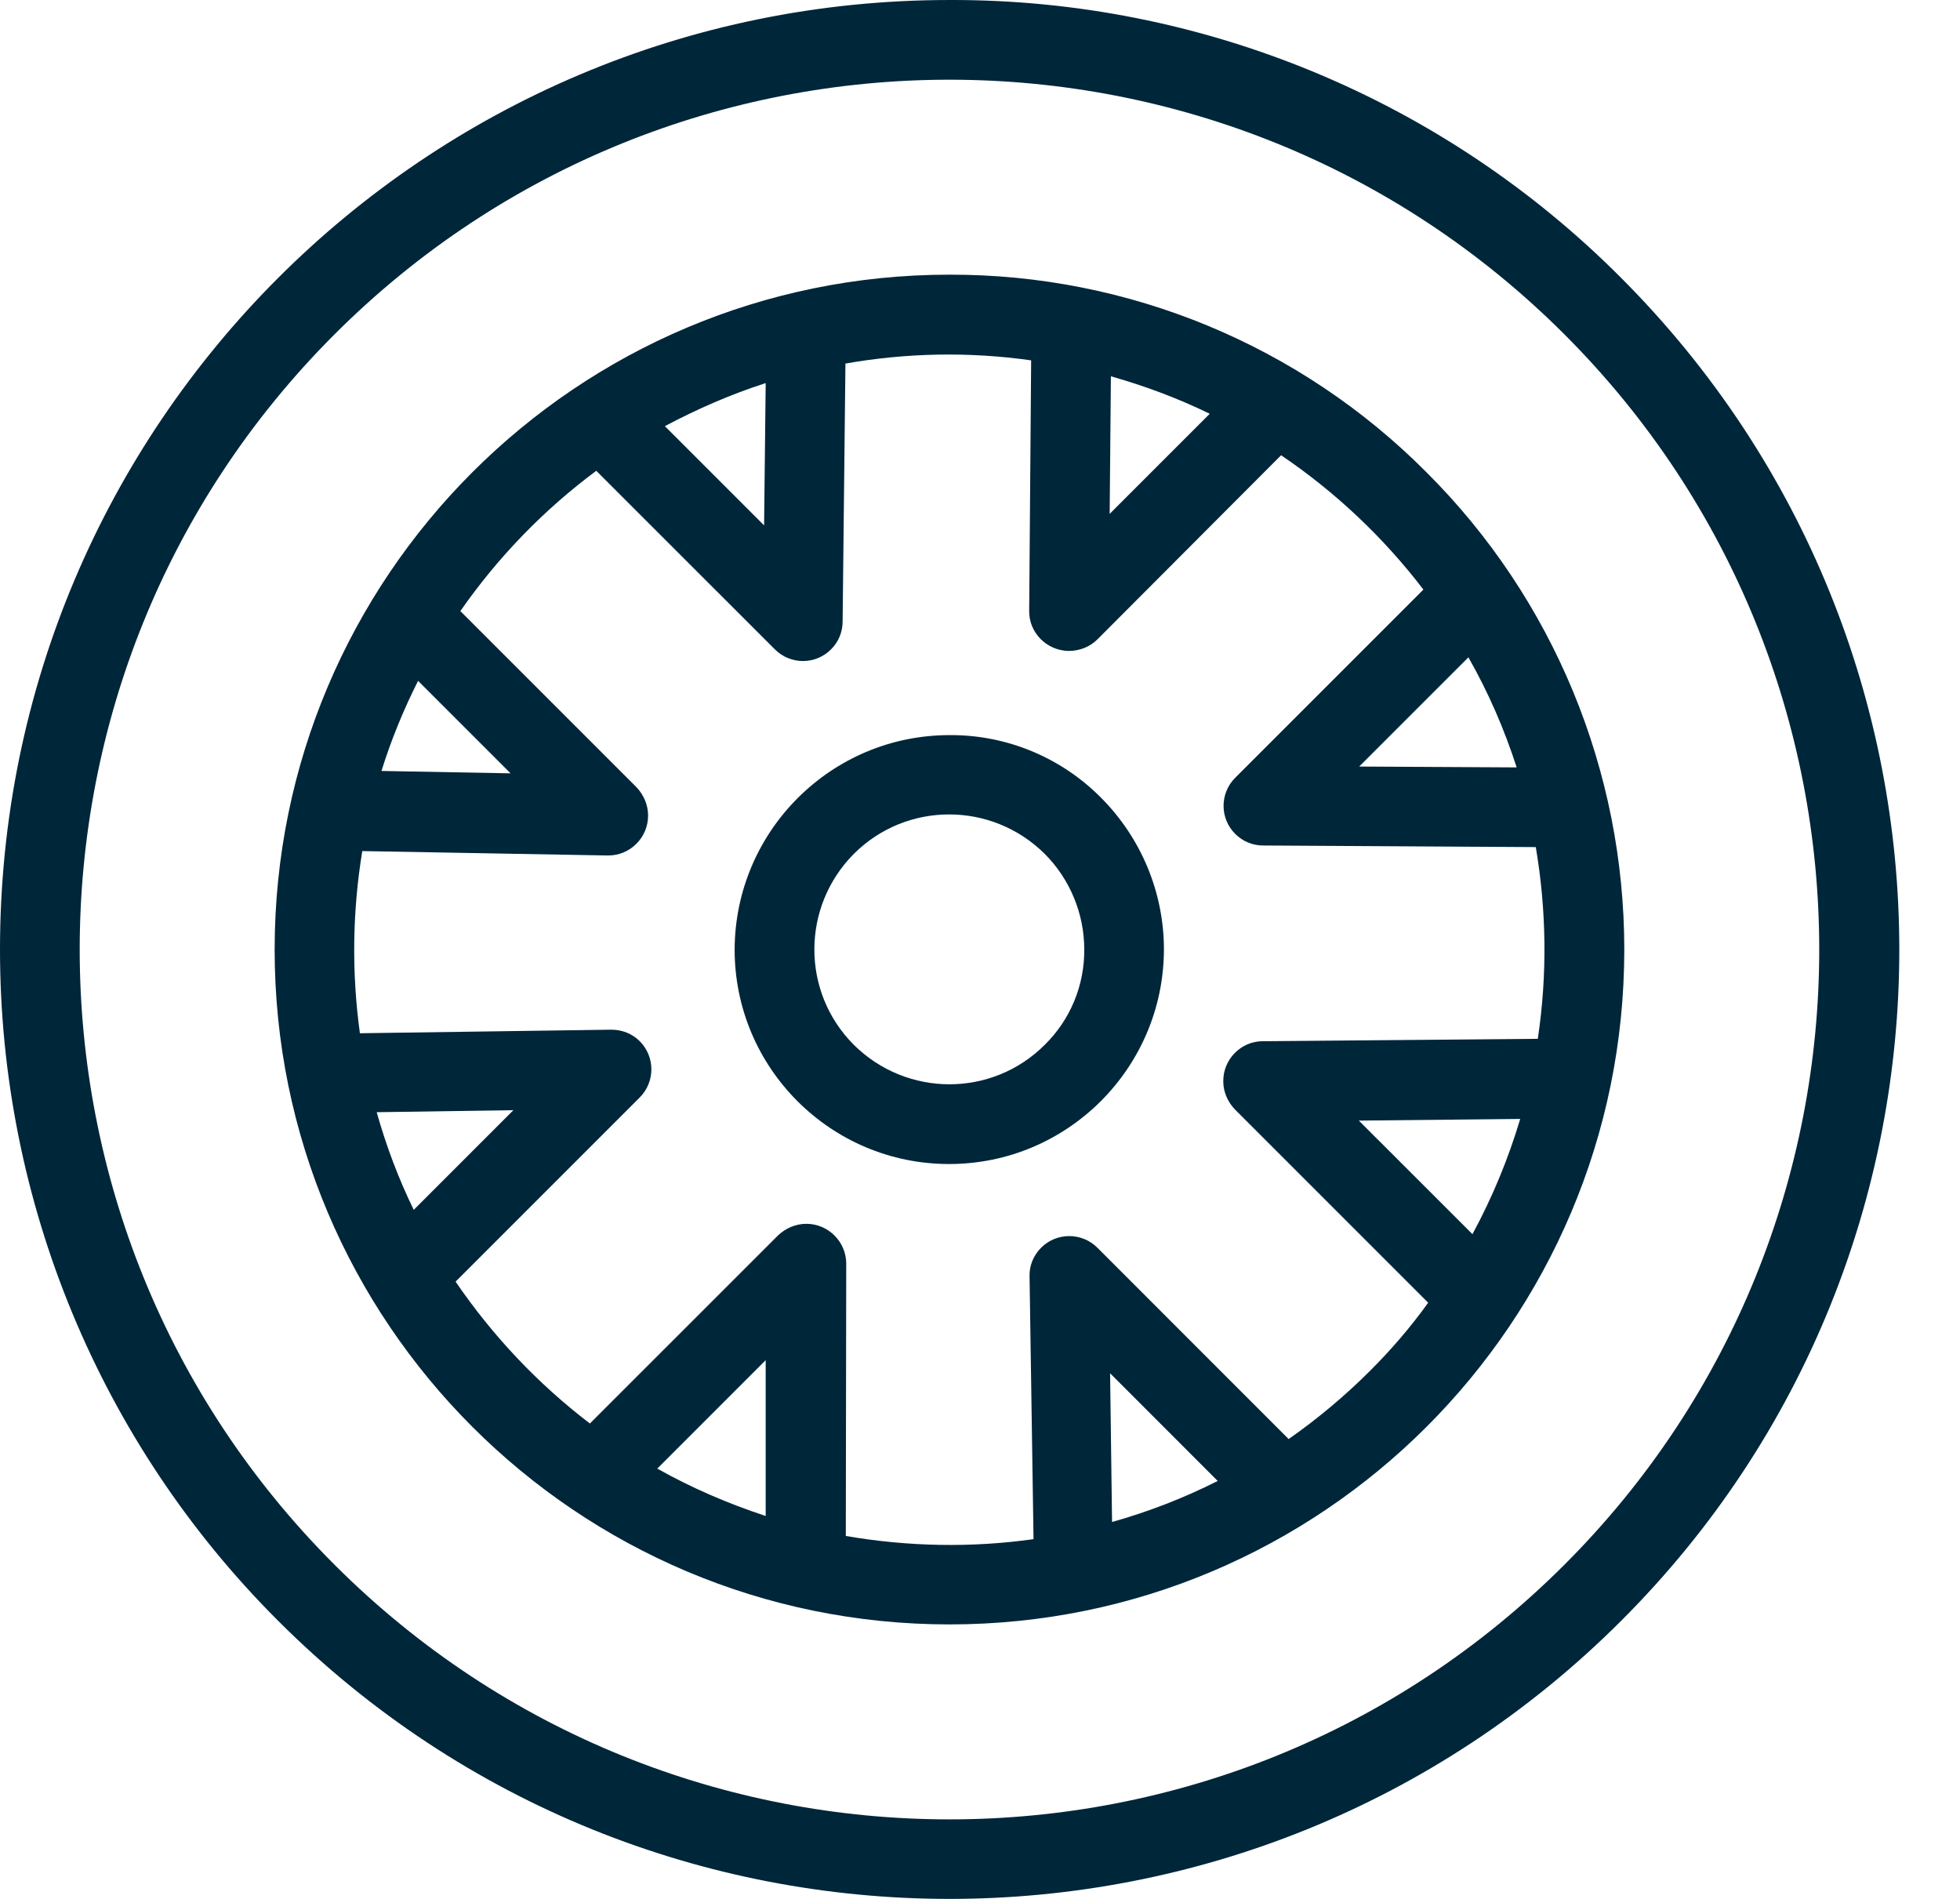
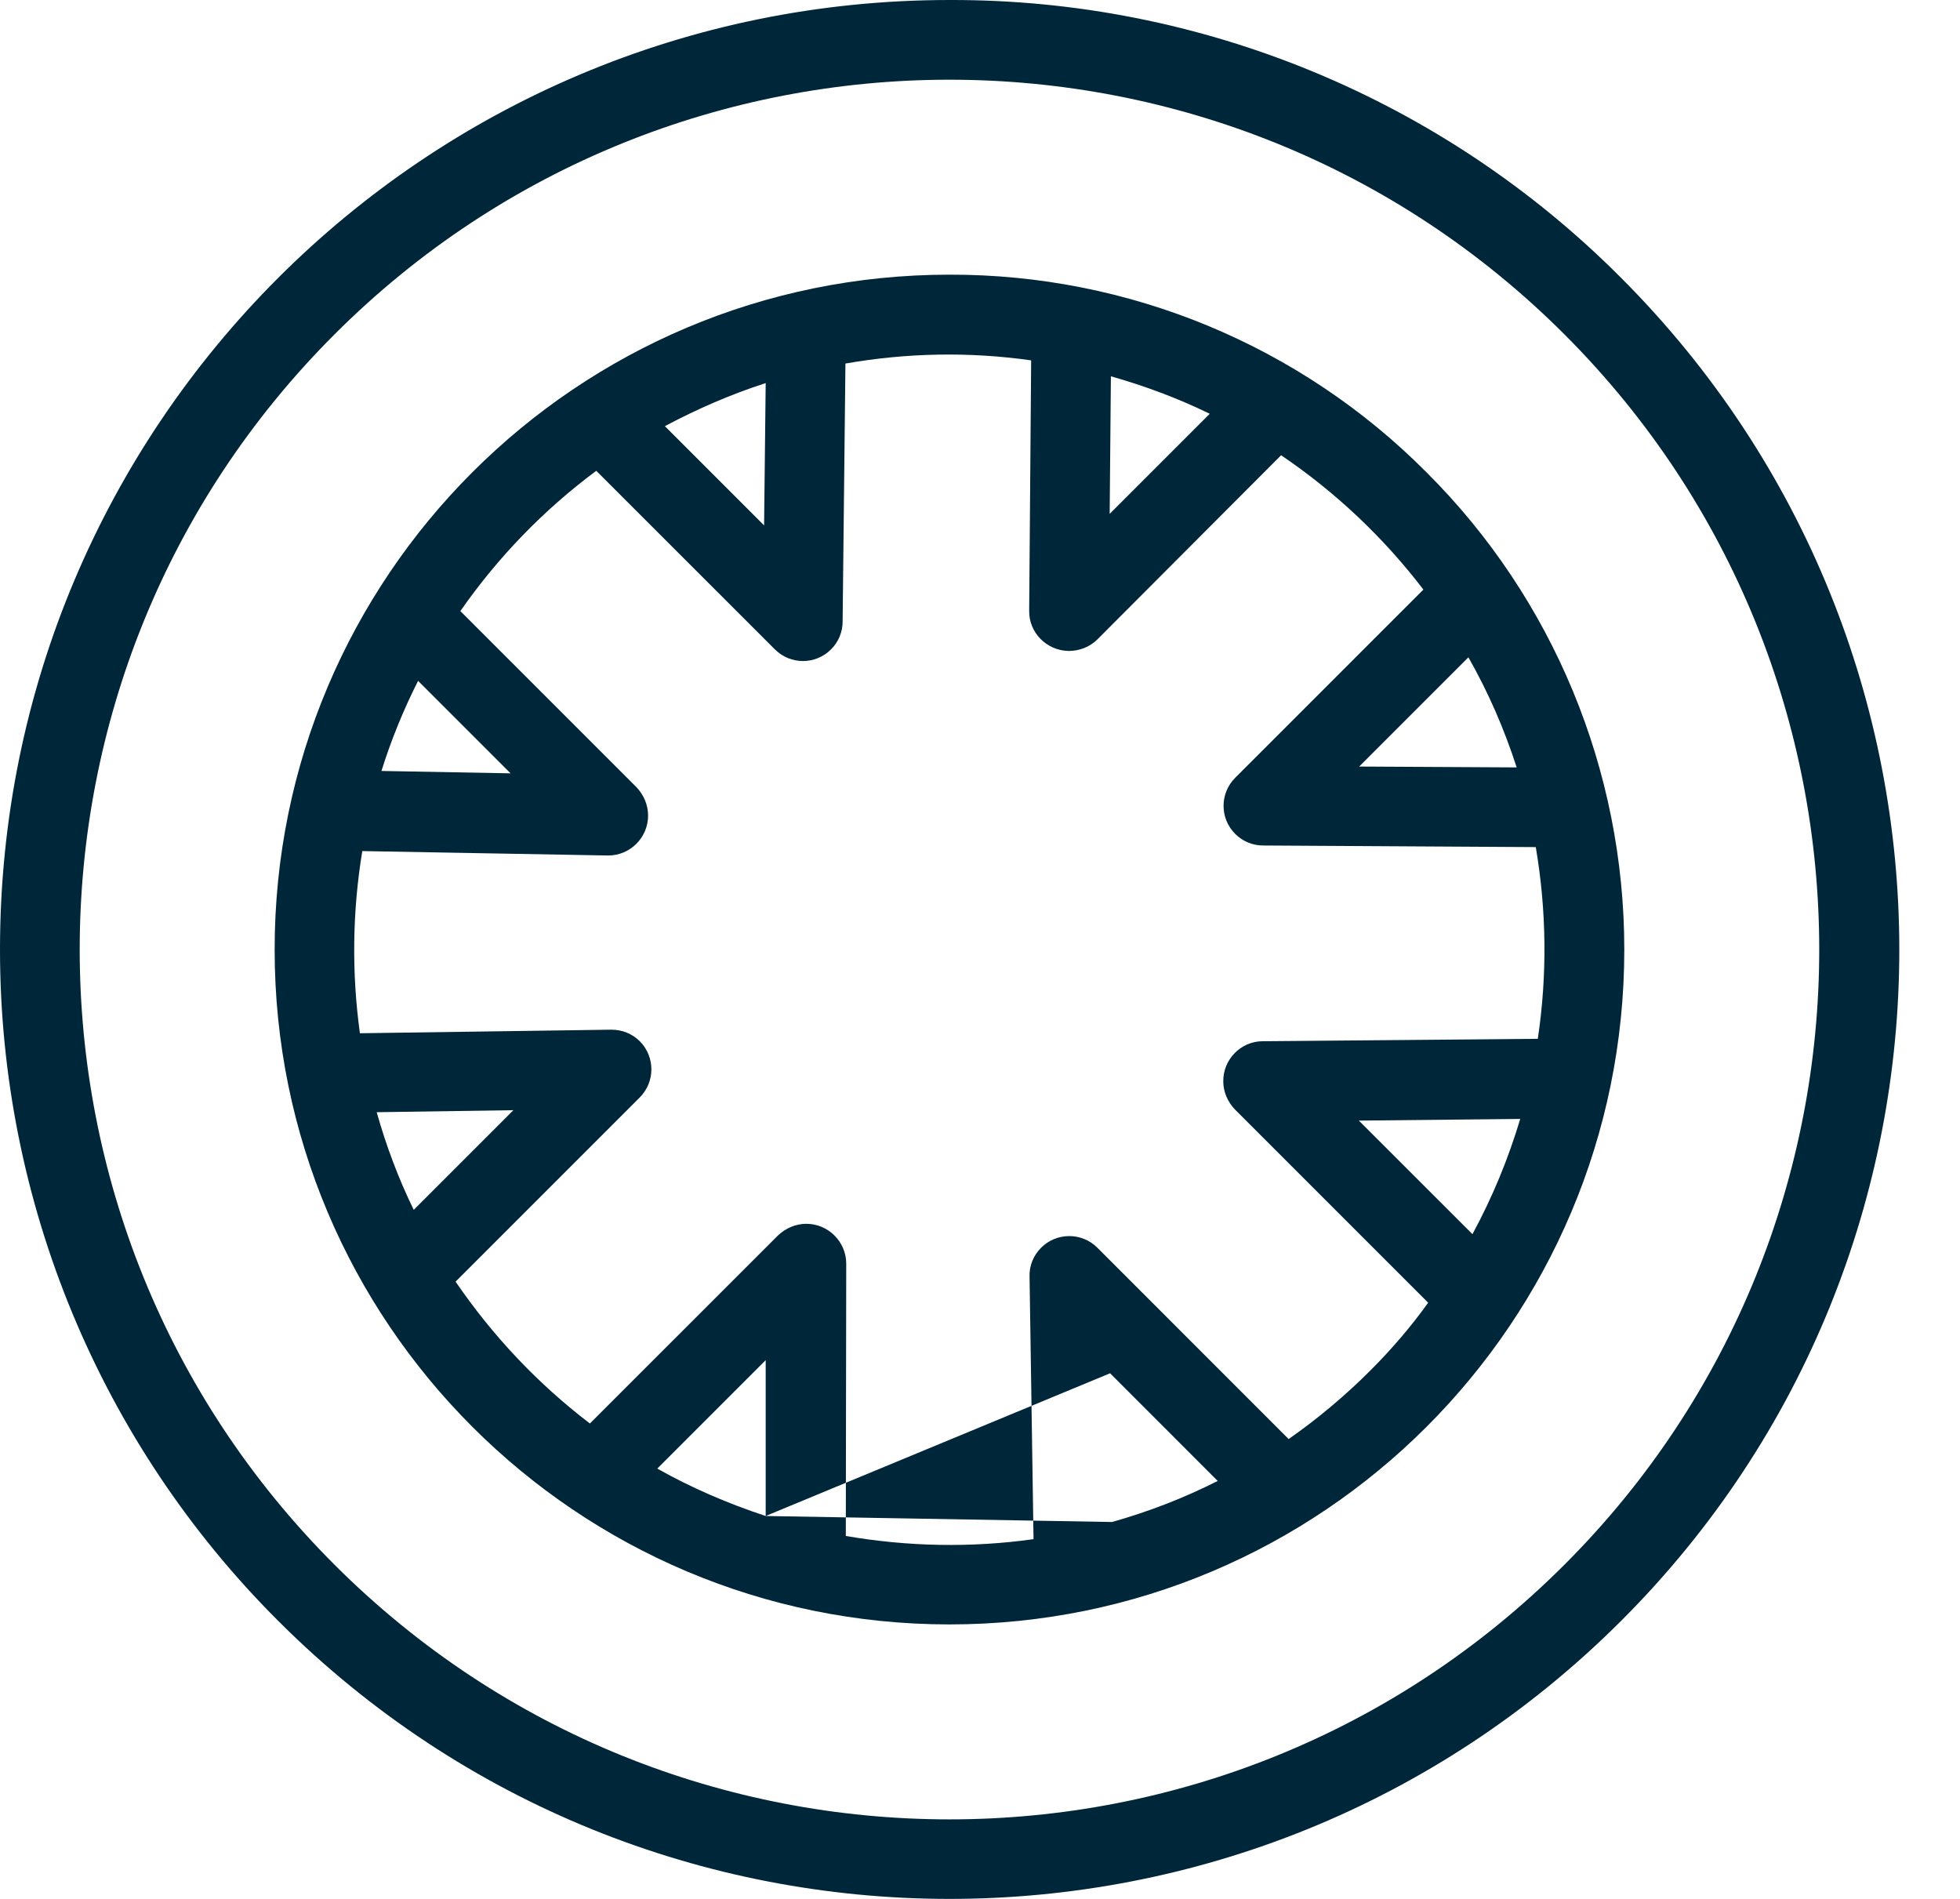
<svg xmlns="http://www.w3.org/2000/svg" width="32" height="31" viewBox="0 0 32 31" fill="none">
-   <path d="M17.975 13.022C17.324 12.365 16.433 11.994 15.502 12.001C13.569 12.001 12.001 13.569 11.994 15.502C11.994 17.435 13.563 19.003 15.495 19.003C17.428 19.003 18.997 17.435 19.003 15.502C19.003 14.571 18.632 13.68 17.975 13.022ZM17.057 17.057C16.198 17.916 14.806 17.916 13.94 17.057C13.081 16.198 13.081 14.805 13.94 13.94C14.799 13.081 16.192 13.081 17.057 13.94C17.467 14.35 17.702 14.916 17.702 15.495C17.708 16.087 17.474 16.647 17.057 17.057Z" fill="#00263A" />
-   <path d="M23.291 7.712C21.228 5.636 18.423 4.477 15.501 4.484C9.416 4.484 4.484 9.417 4.484 15.502C4.484 21.586 9.416 26.519 15.501 26.519C21.586 26.519 26.519 21.586 26.519 15.502C26.519 12.58 25.361 9.775 23.291 7.712ZM23.974 10.731C24.3 11.304 24.56 11.903 24.762 12.528L22.191 12.514L23.974 10.731ZM18.137 6.143C18.69 6.3 19.23 6.501 19.751 6.755L18.117 8.389L18.137 6.143ZM12.501 6.254L12.475 8.577L10.855 6.957C11.382 6.677 11.935 6.436 12.501 6.254ZM6.826 11.115L8.336 12.625L6.228 12.586C6.384 12.085 6.586 11.59 6.826 11.115ZM6.15 18.157L8.382 18.124L6.755 19.751C6.507 19.244 6.306 18.71 6.15 18.157ZM12.501 24.749C11.889 24.547 11.297 24.294 10.731 23.975L12.501 22.205V24.749ZM18.156 24.847L18.124 22.419L19.881 24.177C19.328 24.456 18.755 24.678 18.156 24.847ZM24.04 20.148L22.185 18.294L24.82 18.267C24.625 18.918 24.365 19.549 24.04 20.148ZM20.616 16.998C20.258 16.998 19.966 17.298 19.972 17.656C19.972 17.825 20.044 17.988 20.161 18.111L23.317 21.267C23.037 21.658 22.718 22.029 22.373 22.374C21.963 22.784 21.514 23.161 21.039 23.493L17.916 20.369C17.662 20.116 17.252 20.116 16.998 20.369C16.874 20.493 16.803 20.662 16.809 20.838L16.874 25.127C15.859 25.27 14.824 25.25 13.809 25.075L13.816 20.63C13.816 20.272 13.523 19.979 13.165 19.979C12.989 19.979 12.826 20.051 12.703 20.168L9.631 23.239C8.779 22.589 8.043 21.808 7.438 20.923L10.445 17.916C10.698 17.662 10.698 17.252 10.445 16.998C10.321 16.875 10.158 16.81 9.983 16.81H9.97L5.876 16.868C5.74 15.879 5.753 14.877 5.915 13.894L9.918 13.966H9.931C10.289 13.966 10.581 13.673 10.581 13.315C10.581 13.139 10.51 12.977 10.393 12.853L7.516 9.976C8.128 9.098 8.876 8.324 9.735 7.686L12.651 10.601C12.905 10.855 13.315 10.855 13.568 10.601C13.692 10.478 13.757 10.315 13.757 10.146L13.803 5.935C14.805 5.759 15.827 5.74 16.835 5.883L16.803 9.97C16.796 10.328 17.089 10.621 17.447 10.627C17.623 10.627 17.792 10.562 17.916 10.439L20.916 7.432C21.801 8.031 22.588 8.773 23.239 9.625L20.167 12.697C19.913 12.951 19.913 13.361 20.167 13.614C20.291 13.738 20.454 13.803 20.623 13.803L25.074 13.829C25.25 14.864 25.263 15.918 25.107 16.959L20.616 16.998Z" fill="#00263A" />
+   <path d="M23.291 7.712C21.228 5.636 18.423 4.477 15.501 4.484C9.416 4.484 4.484 9.417 4.484 15.502C4.484 21.586 9.416 26.519 15.501 26.519C21.586 26.519 26.519 21.586 26.519 15.502C26.519 12.58 25.361 9.775 23.291 7.712ZM23.974 10.731C24.3 11.304 24.56 11.903 24.762 12.528L22.191 12.514L23.974 10.731ZM18.137 6.143C18.69 6.3 19.23 6.501 19.751 6.755L18.117 8.389L18.137 6.143ZM12.501 6.254L12.475 8.577L10.855 6.957C11.382 6.677 11.935 6.436 12.501 6.254ZM6.826 11.115L8.336 12.625L6.228 12.586C6.384 12.085 6.586 11.59 6.826 11.115ZM6.15 18.157L8.382 18.124L6.755 19.751C6.507 19.244 6.306 18.71 6.15 18.157ZM12.501 24.749C11.889 24.547 11.297 24.294 10.731 23.975L12.501 22.205V24.749ZL18.124 22.419L19.881 24.177C19.328 24.456 18.755 24.678 18.156 24.847ZM24.04 20.148L22.185 18.294L24.82 18.267C24.625 18.918 24.365 19.549 24.04 20.148ZM20.616 16.998C20.258 16.998 19.966 17.298 19.972 17.656C19.972 17.825 20.044 17.988 20.161 18.111L23.317 21.267C23.037 21.658 22.718 22.029 22.373 22.374C21.963 22.784 21.514 23.161 21.039 23.493L17.916 20.369C17.662 20.116 17.252 20.116 16.998 20.369C16.874 20.493 16.803 20.662 16.809 20.838L16.874 25.127C15.859 25.27 14.824 25.25 13.809 25.075L13.816 20.63C13.816 20.272 13.523 19.979 13.165 19.979C12.989 19.979 12.826 20.051 12.703 20.168L9.631 23.239C8.779 22.589 8.043 21.808 7.438 20.923L10.445 17.916C10.698 17.662 10.698 17.252 10.445 16.998C10.321 16.875 10.158 16.81 9.983 16.81H9.97L5.876 16.868C5.74 15.879 5.753 14.877 5.915 13.894L9.918 13.966H9.931C10.289 13.966 10.581 13.673 10.581 13.315C10.581 13.139 10.51 12.977 10.393 12.853L7.516 9.976C8.128 9.098 8.876 8.324 9.735 7.686L12.651 10.601C12.905 10.855 13.315 10.855 13.568 10.601C13.692 10.478 13.757 10.315 13.757 10.146L13.803 5.935C14.805 5.759 15.827 5.74 16.835 5.883L16.803 9.97C16.796 10.328 17.089 10.621 17.447 10.627C17.623 10.627 17.792 10.562 17.916 10.439L20.916 7.432C21.801 8.031 22.588 8.773 23.239 9.625L20.167 12.697C19.913 12.951 19.913 13.361 20.167 13.614C20.291 13.738 20.454 13.803 20.623 13.803L25.074 13.829C25.25 14.864 25.263 15.918 25.107 16.959L20.616 16.998Z" fill="#00263A" />
  <path d="M26.467 4.536C23.565 1.621 19.614 -0.013 15.502 7.71902e-05C6.937 7.71902e-05 0 6.937 0 15.502C0 19.615 1.633 23.558 4.542 26.461C10.595 32.513 20.409 32.513 26.467 26.461C32.526 20.409 32.52 10.595 26.467 4.536ZM25.543 25.543C19.998 31.088 11.005 31.088 5.46 25.543C-0.085 19.999 -0.085 11.005 5.46 5.46C11.005 -0.085 19.998 -0.085 25.543 5.46C31.088 11.005 31.088 19.999 25.543 25.543Z" fill="#00263A" />
</svg>